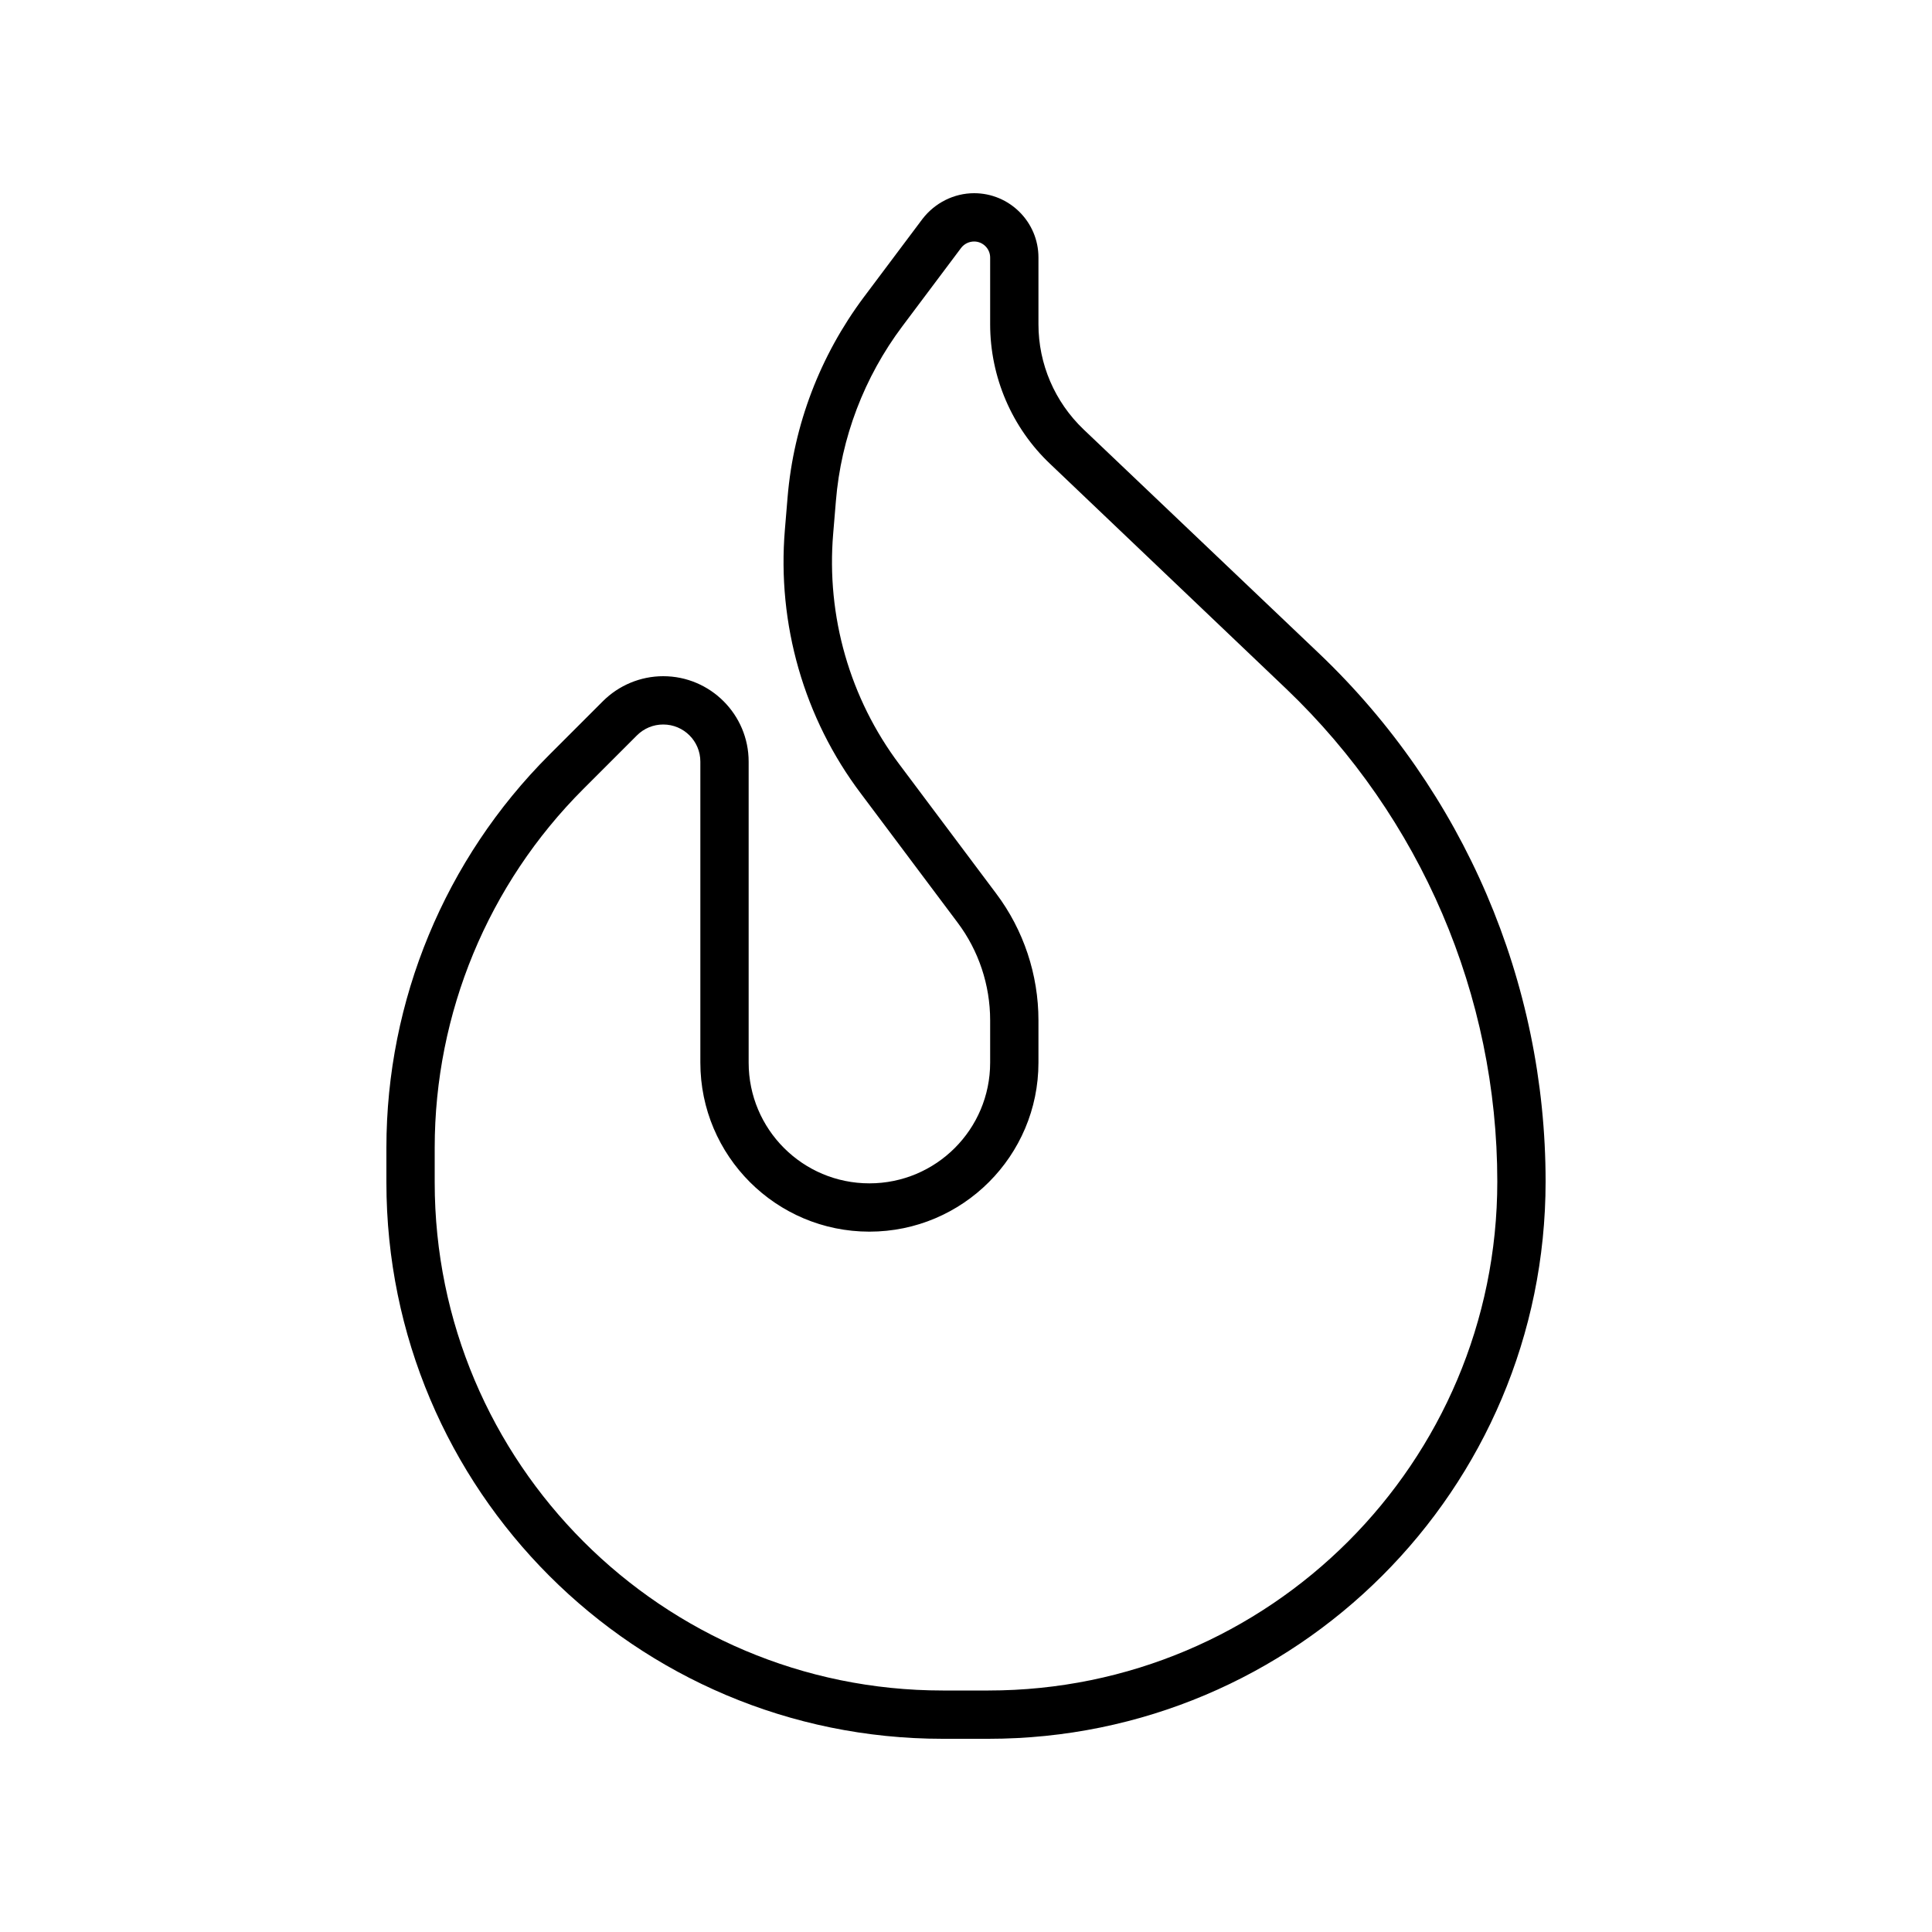
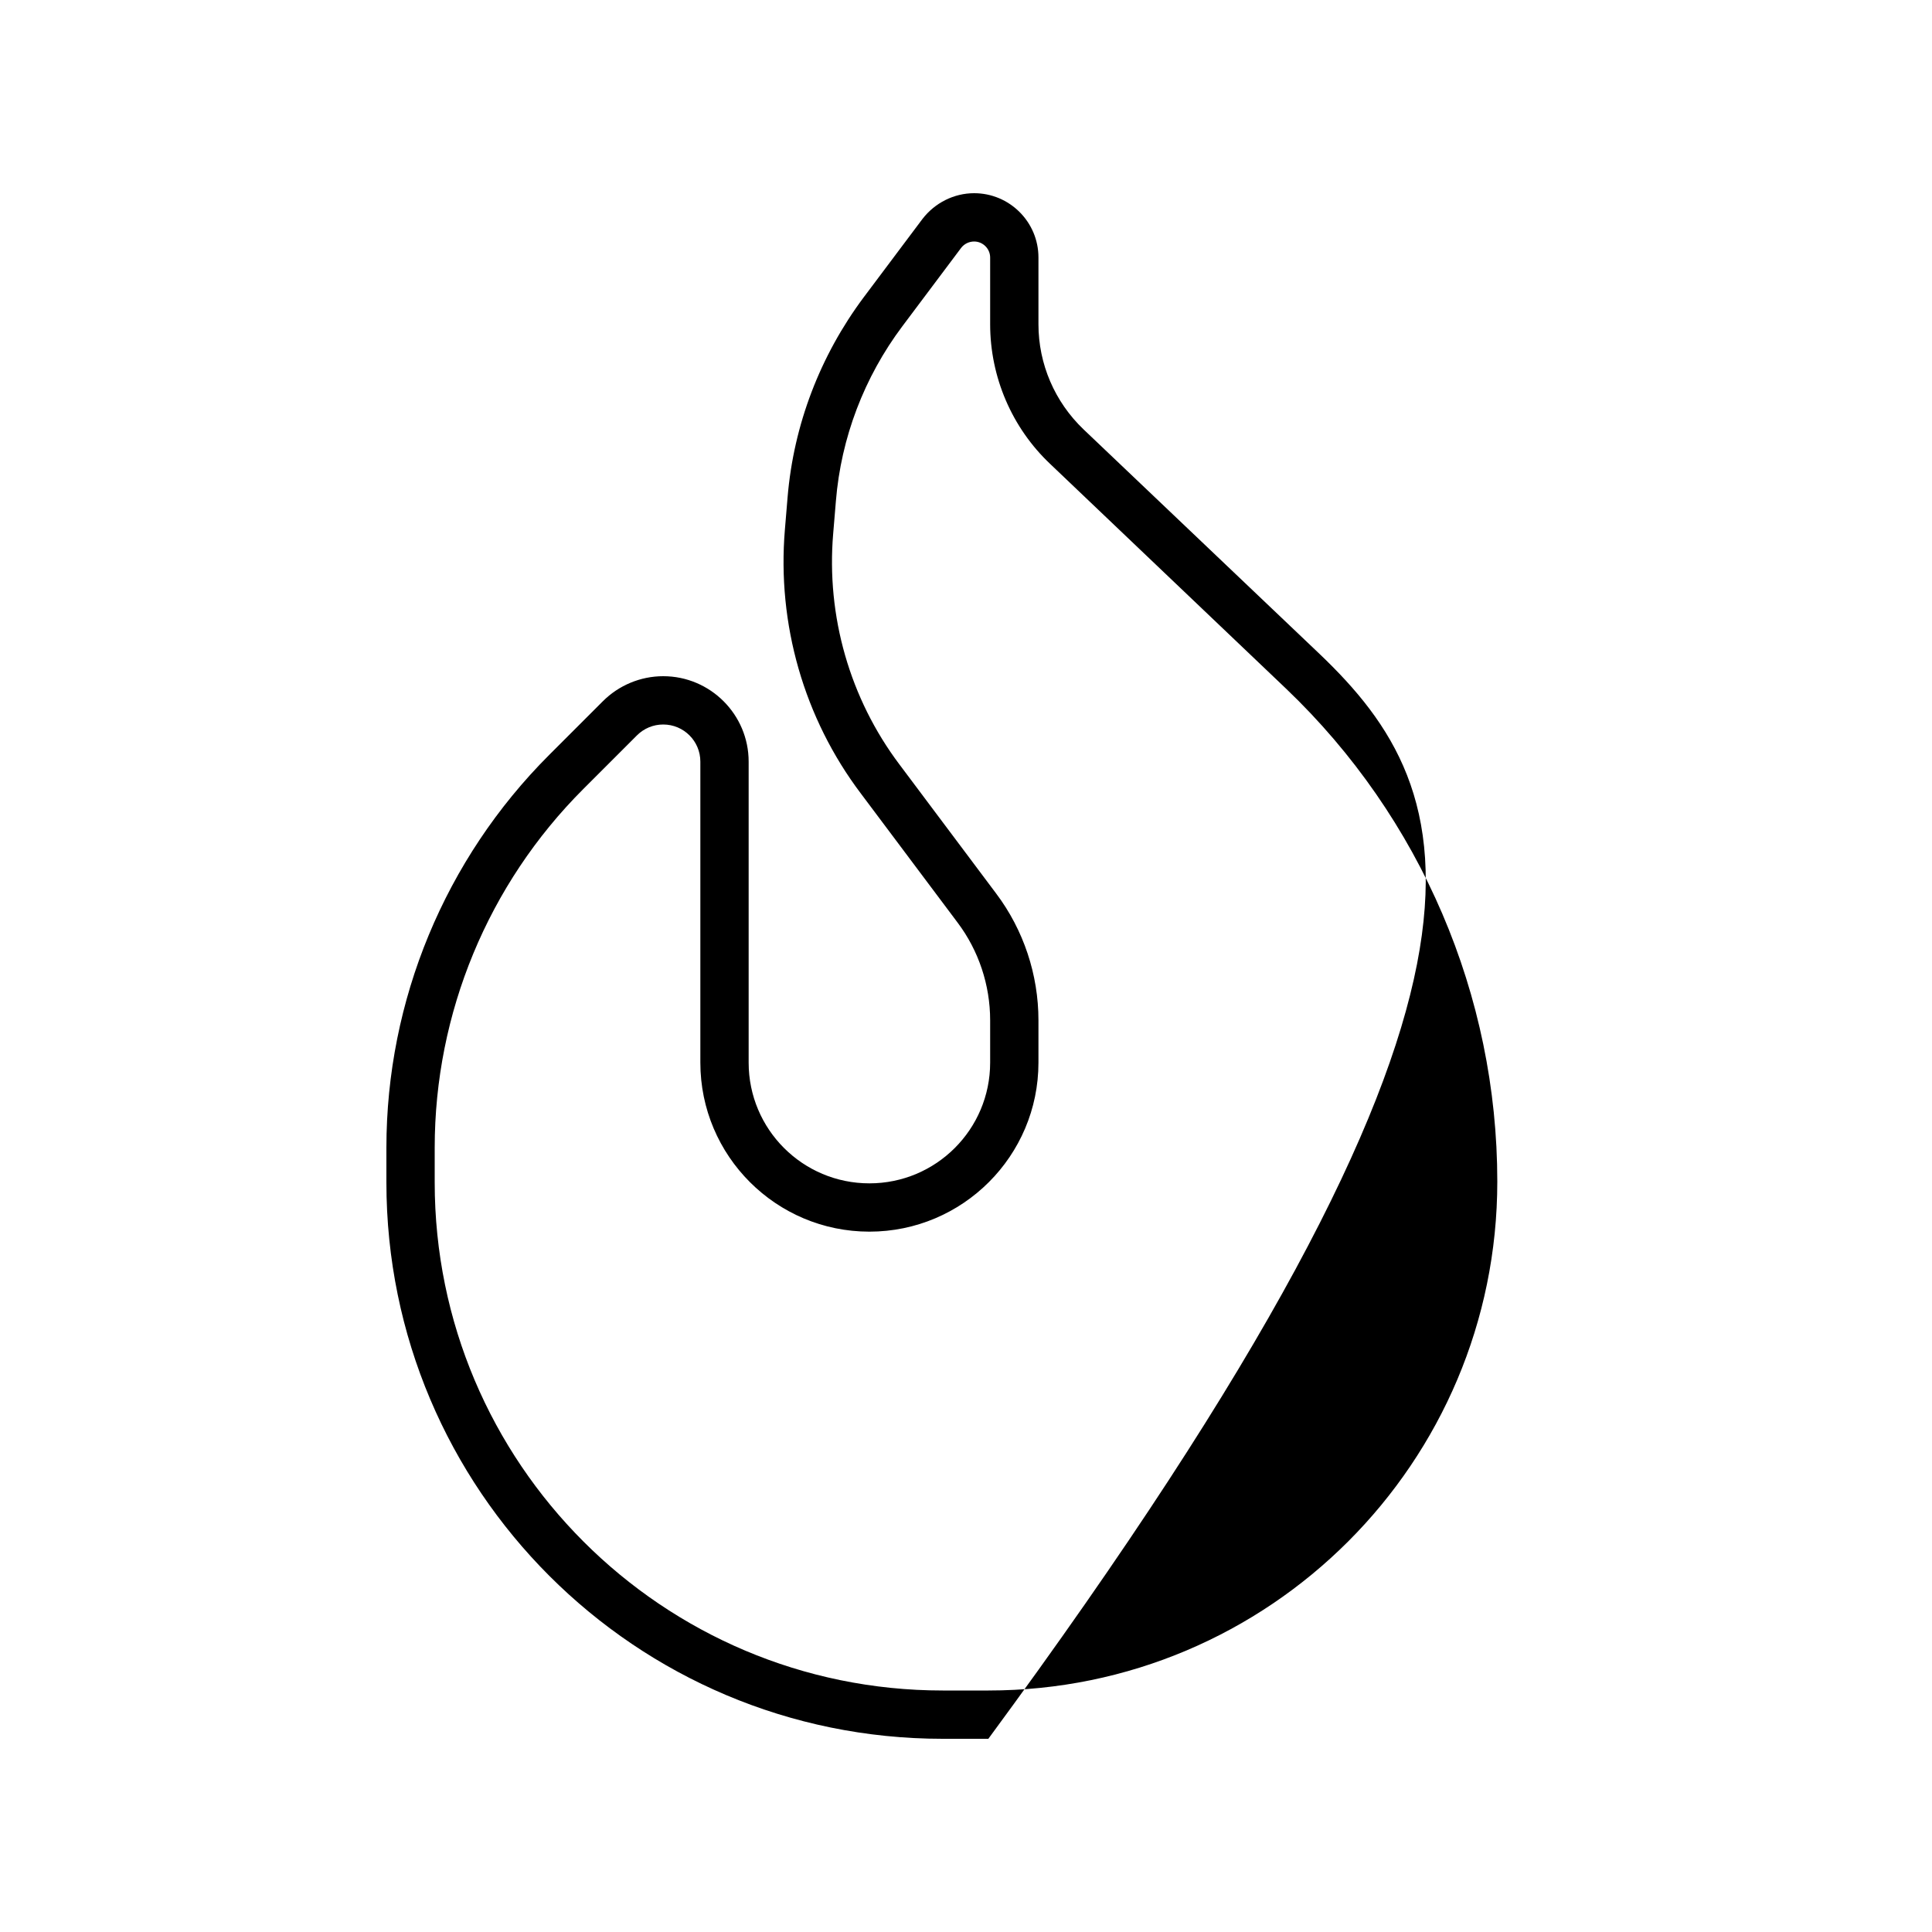
<svg xmlns="http://www.w3.org/2000/svg" viewBox="0 0 640 640">
-   <path fill="currentColor" d="M318.4 82.1C319.4 80.8 321 80 322.7 80C325.6 80 328 82.4 328 85.3L328 107.4C328 124.9 335.2 141.7 347.9 153.7L426.1 228.2C470.7 270.8 496 329.8 496 391.4C496 484.5 420.5 560 327.4 560L312.3 560C219.4 560 144 484.6 144 391.7L144 380.2C144 335.6 161.7 292.9 193.2 261.4L211 243.6C213.3 241.3 216.4 240 219.7 240C226.5 240 232 245.5 232 252.3L232 352C232 382.9 257.1 408 288 408C318.9 408 344 382.9 344 352L344 338C344 322.9 339.1 308.1 330 296L298 253.3C281.5 231.4 273.7 204.1 276 176.8L276.9 166C278.6 145 286.3 124.9 298.9 108.1L318.4 82.1zM305.6 72.5L286.1 98.5C271.7 117.8 262.9 140.7 260.9 164.7L260 175.5C257.4 206.7 266.3 237.9 285.2 262.9L317.2 305.6C324.2 314.9 328 326.3 328 338L328 352C328 374.1 310.1 392 288 392C265.9 392 248 374.1 248 352L248 252.3C248 236.7 235.3 224 219.7 224C212.2 224 205 227 199.7 232.3L181.9 250.1C147.4 284.6 128 331.4 128 380.2L128 391.7C128 493.5 210.5 576 312.3 576L327.4 576C429.3 576 512 493.4 512 391.4C512 325.3 484.9 262.2 437.1 216.6L358.9 142.2C349.4 133.1 344 120.6 344 107.4L344 85.3C344 73.5 334.4 64 322.7 64C316 64 309.7 67.2 305.6 72.5z" />
+   <path fill="currentColor" d="M318.4 82.1C319.4 80.8 321 80 322.7 80C325.6 80 328 82.4 328 85.3L328 107.4C328 124.9 335.2 141.7 347.9 153.7L426.1 228.2C470.7 270.8 496 329.8 496 391.4C496 484.5 420.5 560 327.4 560L312.3 560C219.4 560 144 484.6 144 391.7L144 380.2C144 335.6 161.7 292.9 193.2 261.4L211 243.6C213.3 241.3 216.4 240 219.7 240C226.5 240 232 245.5 232 252.3L232 352C232 382.9 257.1 408 288 408C318.9 408 344 382.9 344 352L344 338C344 322.9 339.1 308.1 330 296L298 253.3C281.5 231.4 273.7 204.1 276 176.8L276.9 166C278.6 145 286.3 124.9 298.9 108.1L318.4 82.1zM305.6 72.5L286.1 98.5C271.7 117.8 262.9 140.7 260.9 164.7L260 175.5C257.4 206.7 266.3 237.9 285.2 262.9L317.2 305.6C324.2 314.9 328 326.3 328 338L328 352C328 374.1 310.1 392 288 392C265.9 392 248 374.1 248 352L248 252.3C248 236.7 235.3 224 219.7 224C212.2 224 205 227 199.7 232.3L181.9 250.1C147.4 284.6 128 331.4 128 380.2L128 391.7C128 493.5 210.5 576 312.3 576L327.4 576C512 325.3 484.9 262.2 437.1 216.6L358.9 142.2C349.4 133.1 344 120.6 344 107.4L344 85.3C344 73.5 334.4 64 322.7 64C316 64 309.7 67.2 305.6 72.5z" />
</svg>